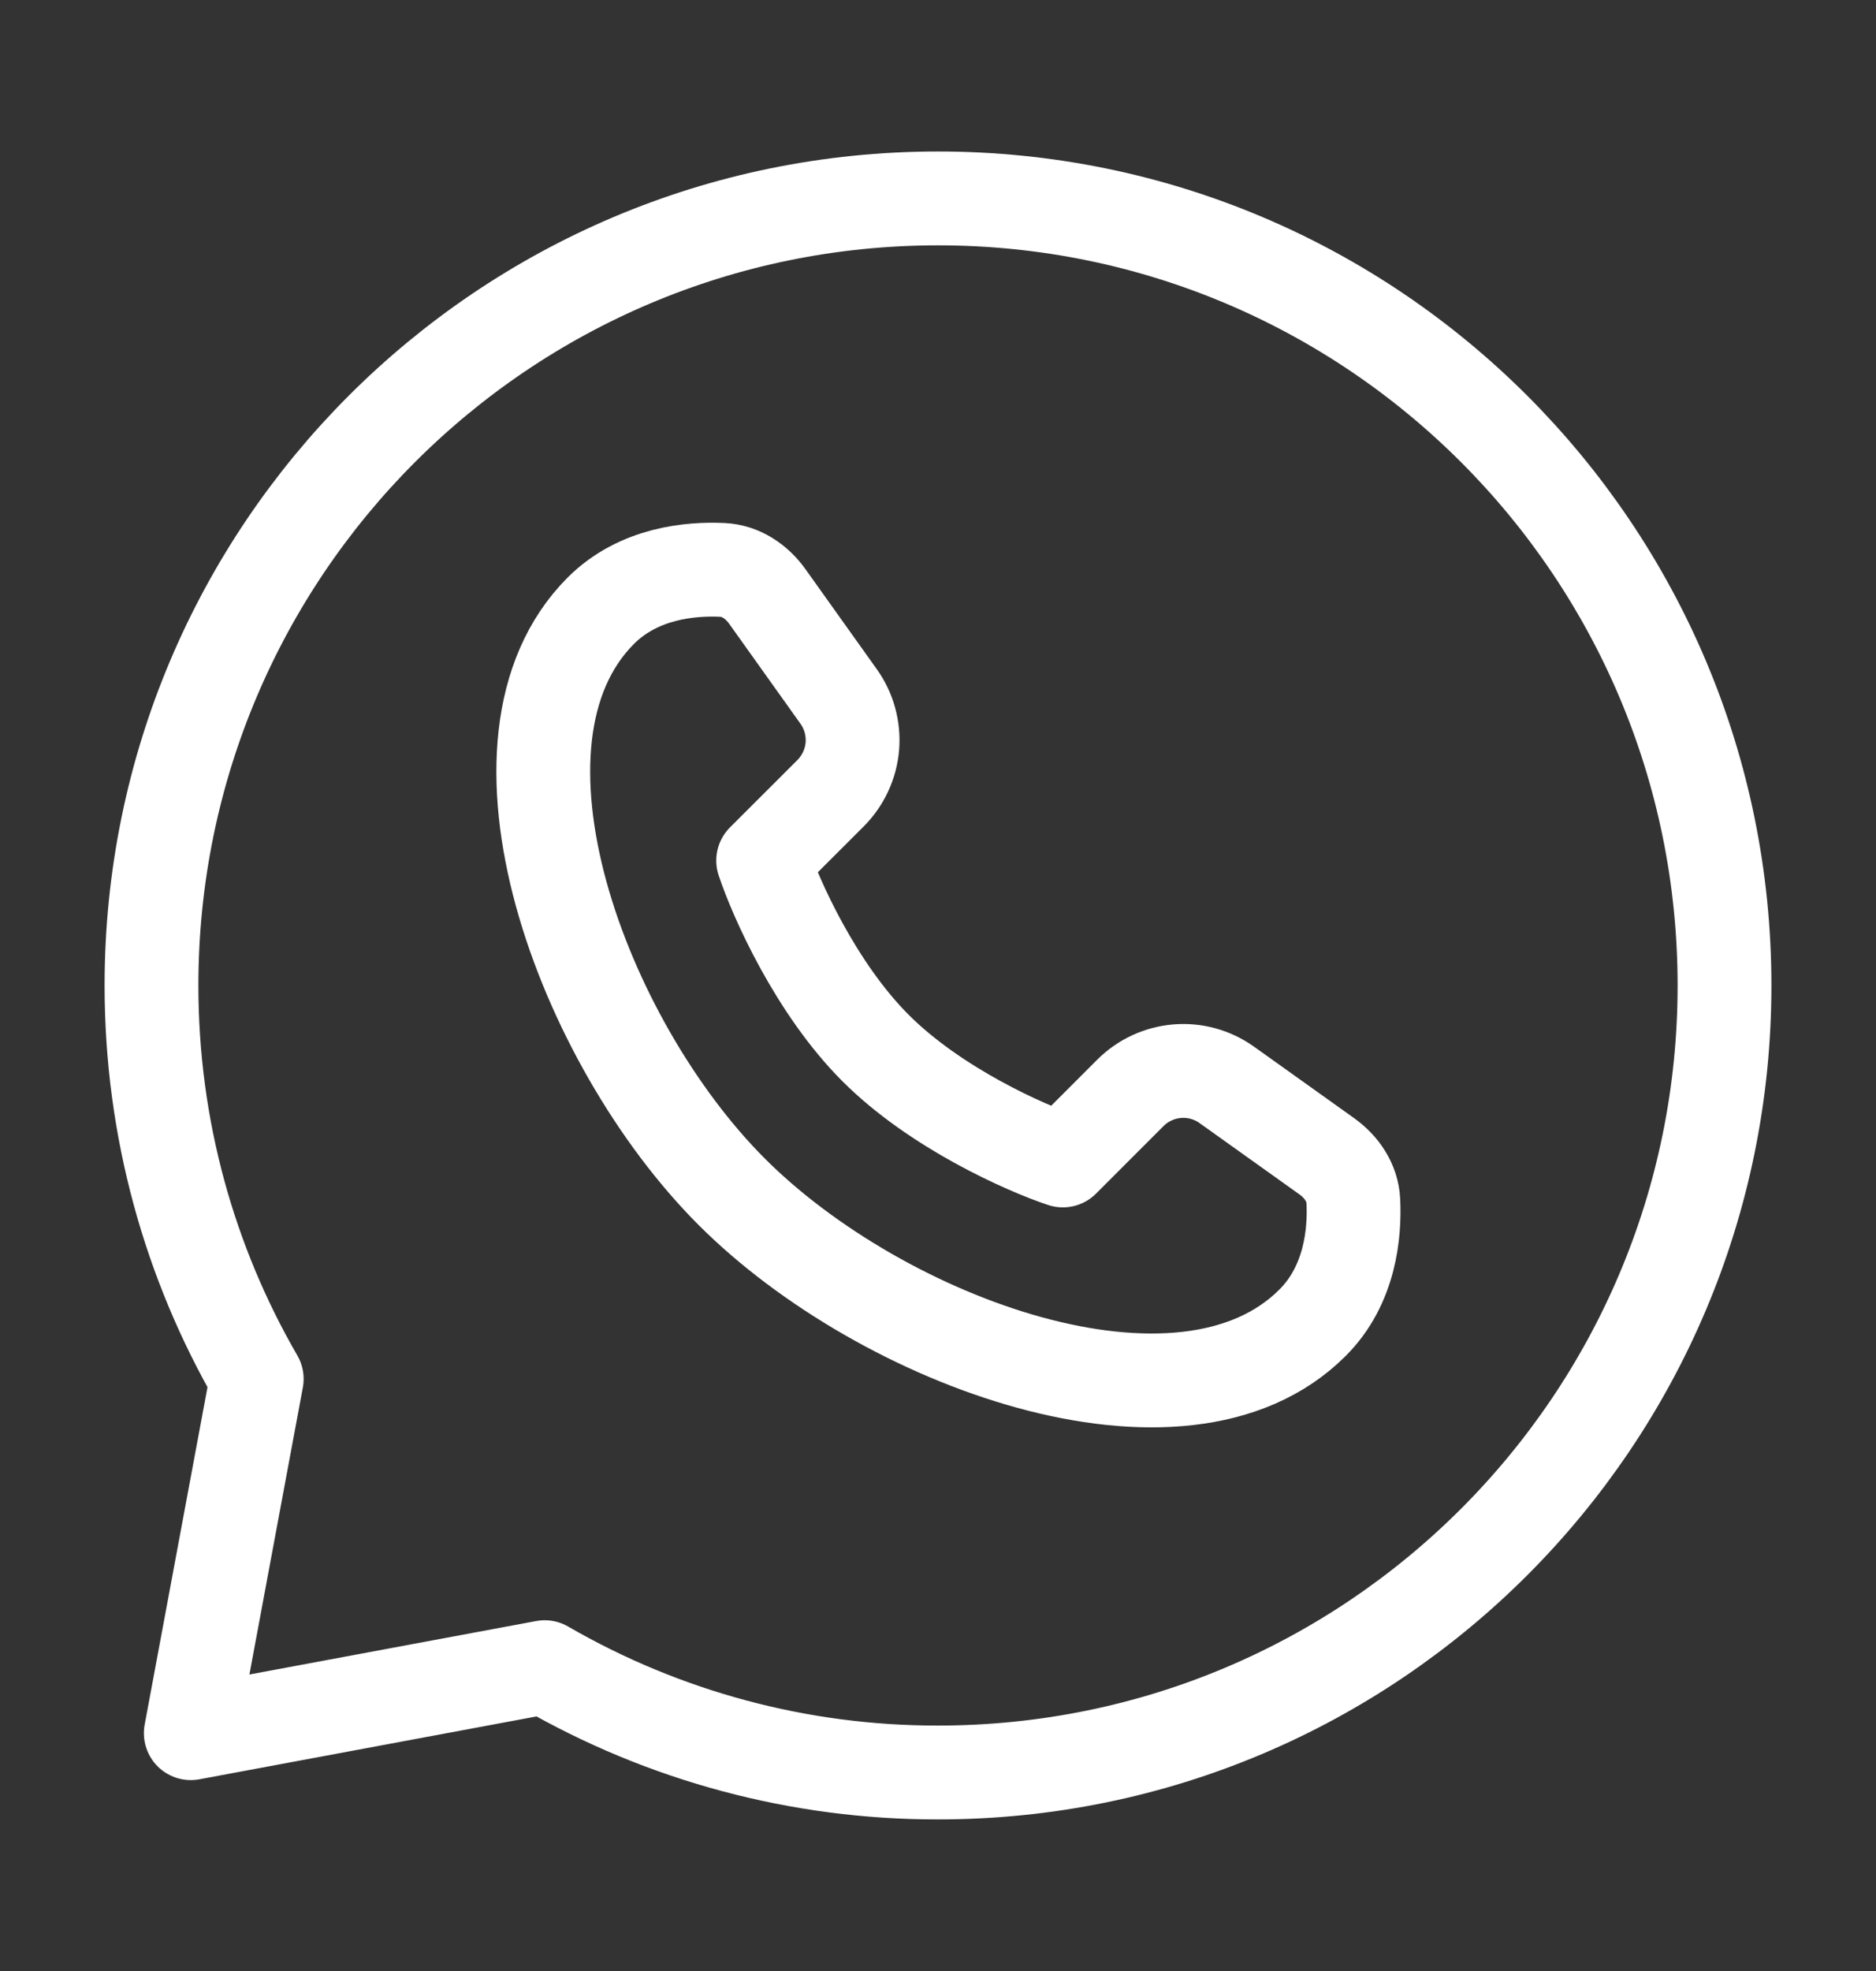
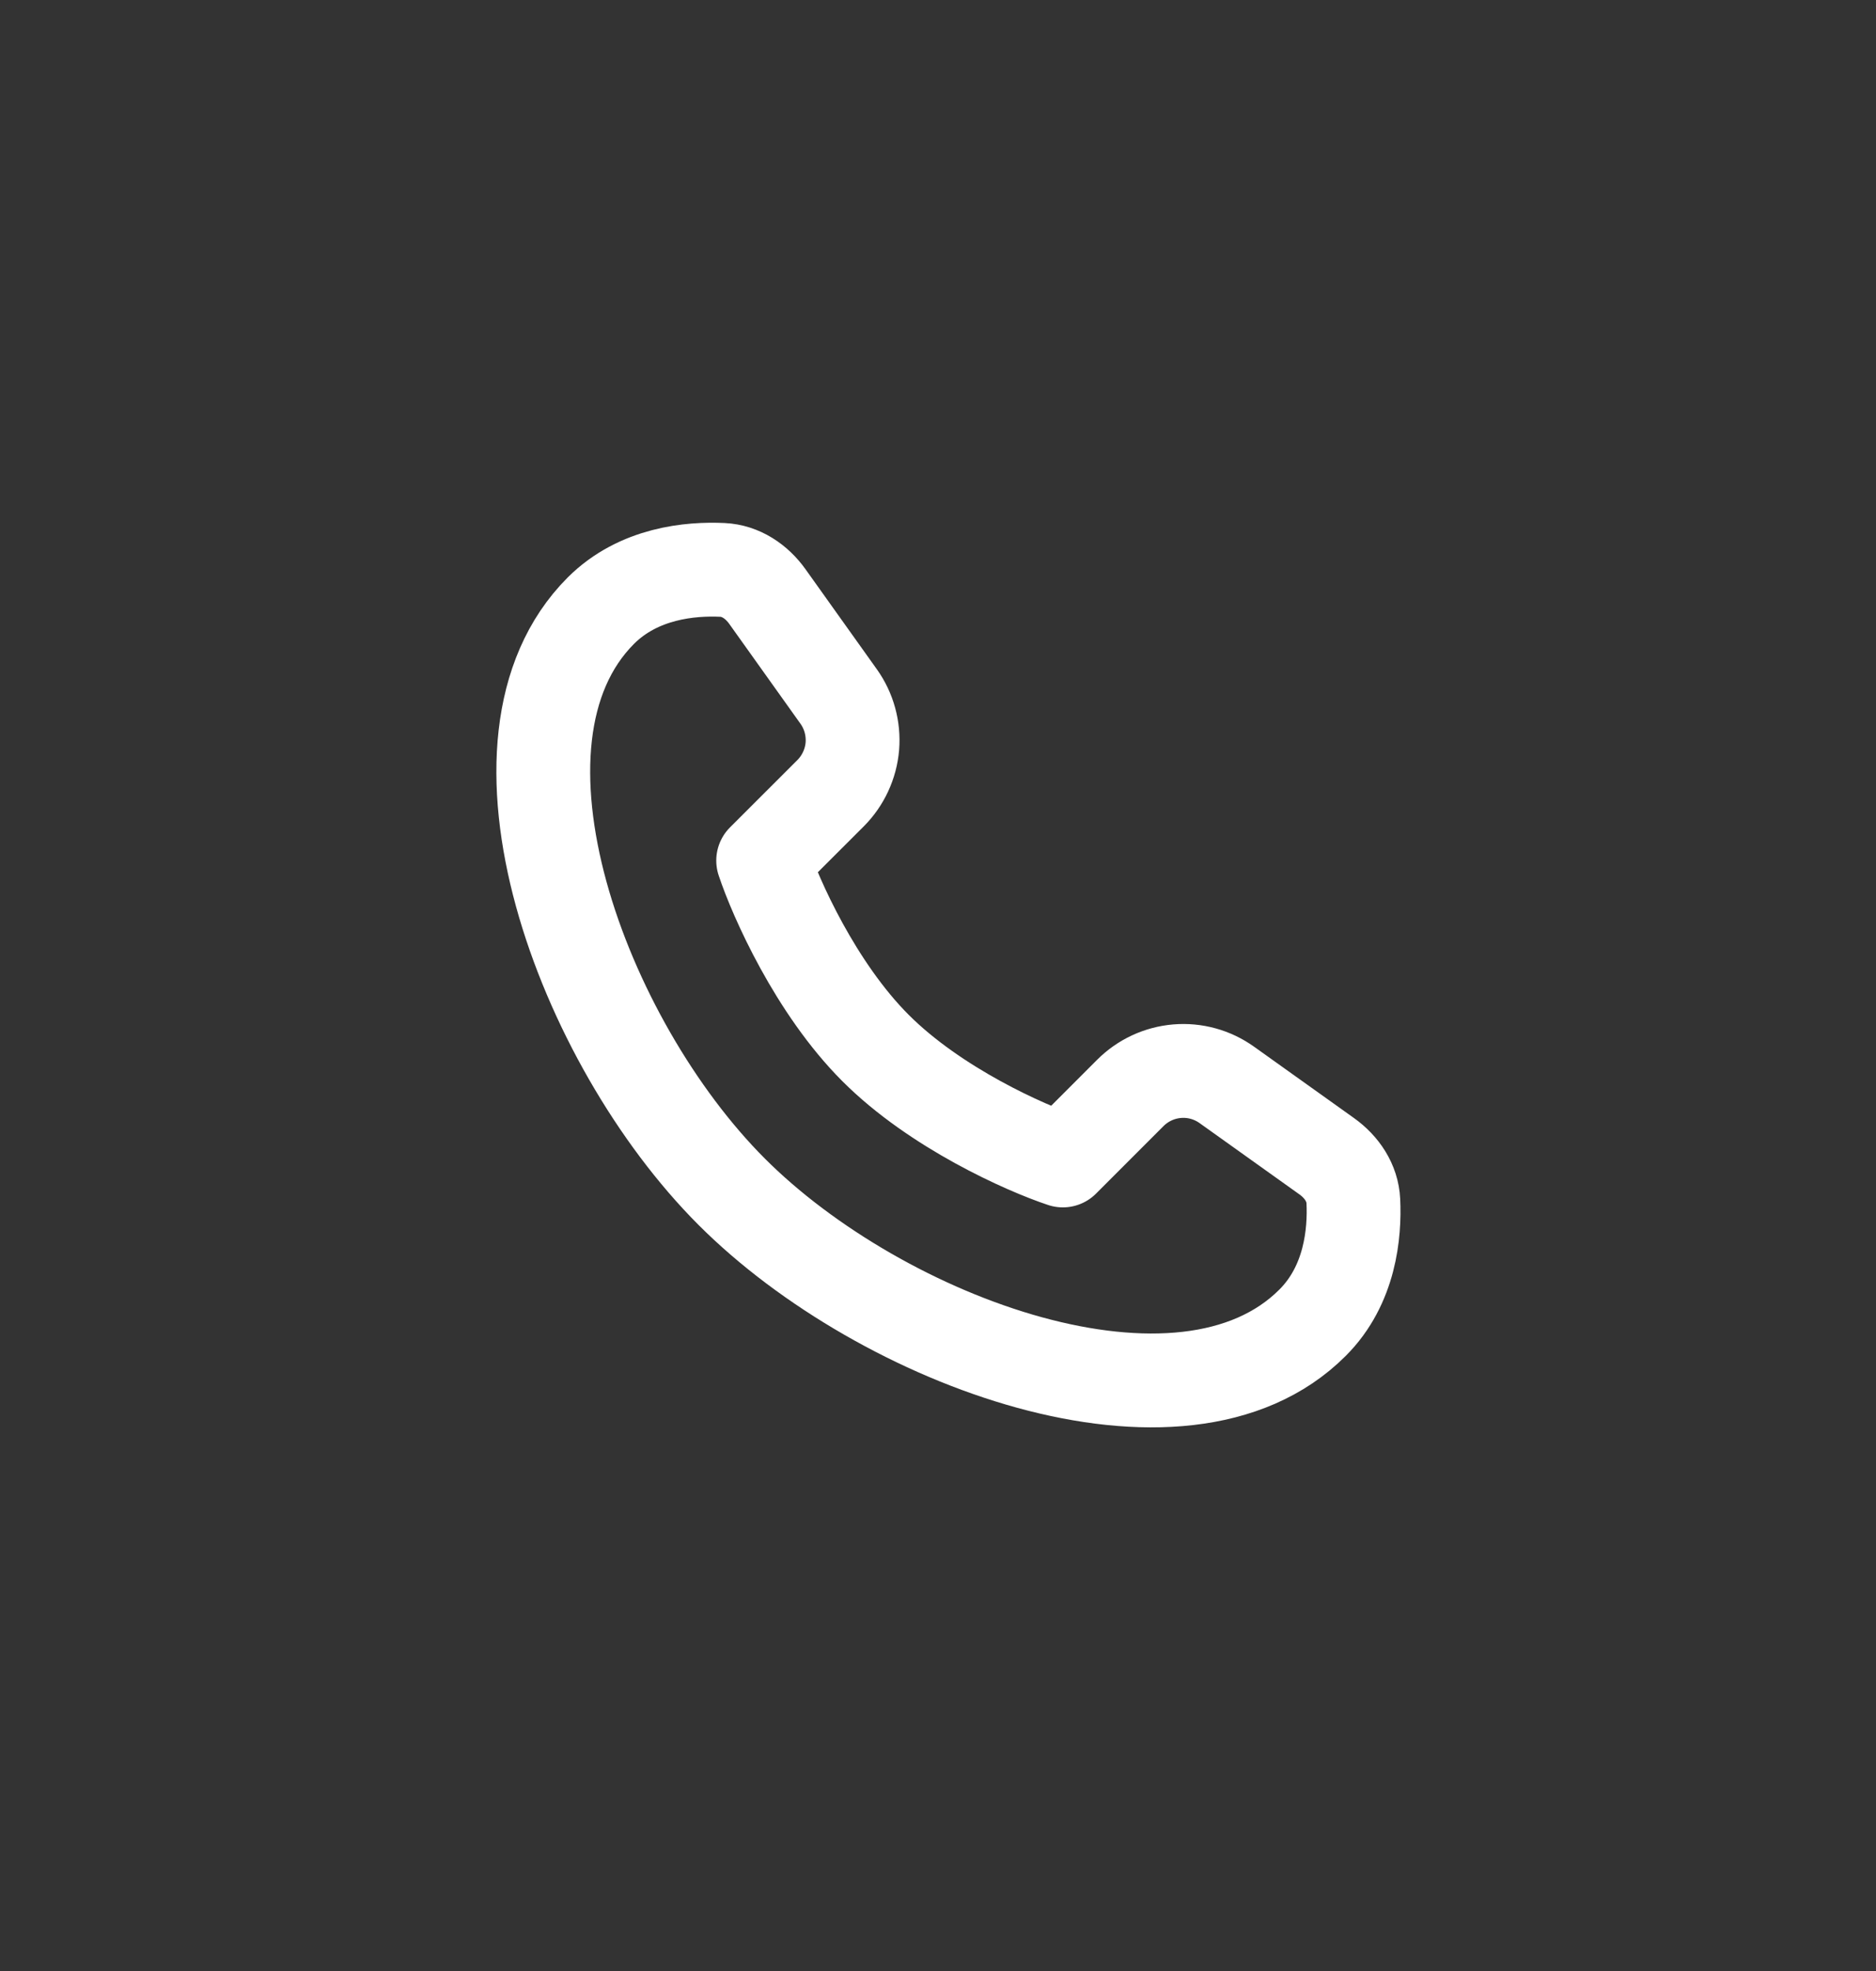
<svg xmlns="http://www.w3.org/2000/svg" width="20" height="21" viewBox="0 0 20 21" fill="none">
  <rect x="0" y="0" width="20" height="21" fill="#333333" stroke="none" />
  <g id="Whatsapp-Logo--Streamline-Logos.svg">
    <path id="Vector" d="M13.993 14.093C12.604 15.483 9.402 14.299 7.801 12.698C6.201 11.098 5.017 7.896 6.406 6.506C6.809 6.104 7.363 6.056 7.702 6.072C7.897 6.081 8.067 6.196 8.181 6.356L8.941 7.421C9.051 7.575 9.102 7.763 9.087 7.951C9.071 8.139 8.989 8.316 8.856 8.45L8.136 9.169C8.269 9.568 8.695 10.527 9.334 11.166C9.973 11.805 10.931 12.231 11.331 12.364L12.05 11.645C12.184 11.511 12.36 11.429 12.549 11.413C12.737 11.397 12.925 11.449 13.079 11.559L14.144 12.319C14.304 12.433 14.419 12.602 14.428 12.798C14.444 13.137 14.396 13.691 13.993 14.093Z" stroke="white" stroke-linejoin="round" />
-     <path id="Vector_2" d="M10 18.885C14.631 18.885 18.385 15.131 18.385 10.5C18.385 5.868 14.631 2.114 10 2.114C5.369 2.114 1.615 5.868 1.615 10.5C1.615 12.027 2.023 13.459 2.737 14.692L2.034 18.466L5.807 17.763C7.081 18.5 8.528 18.887 10 18.885Z" stroke="white" stroke-linejoin="round" />
  </g>
</svg>